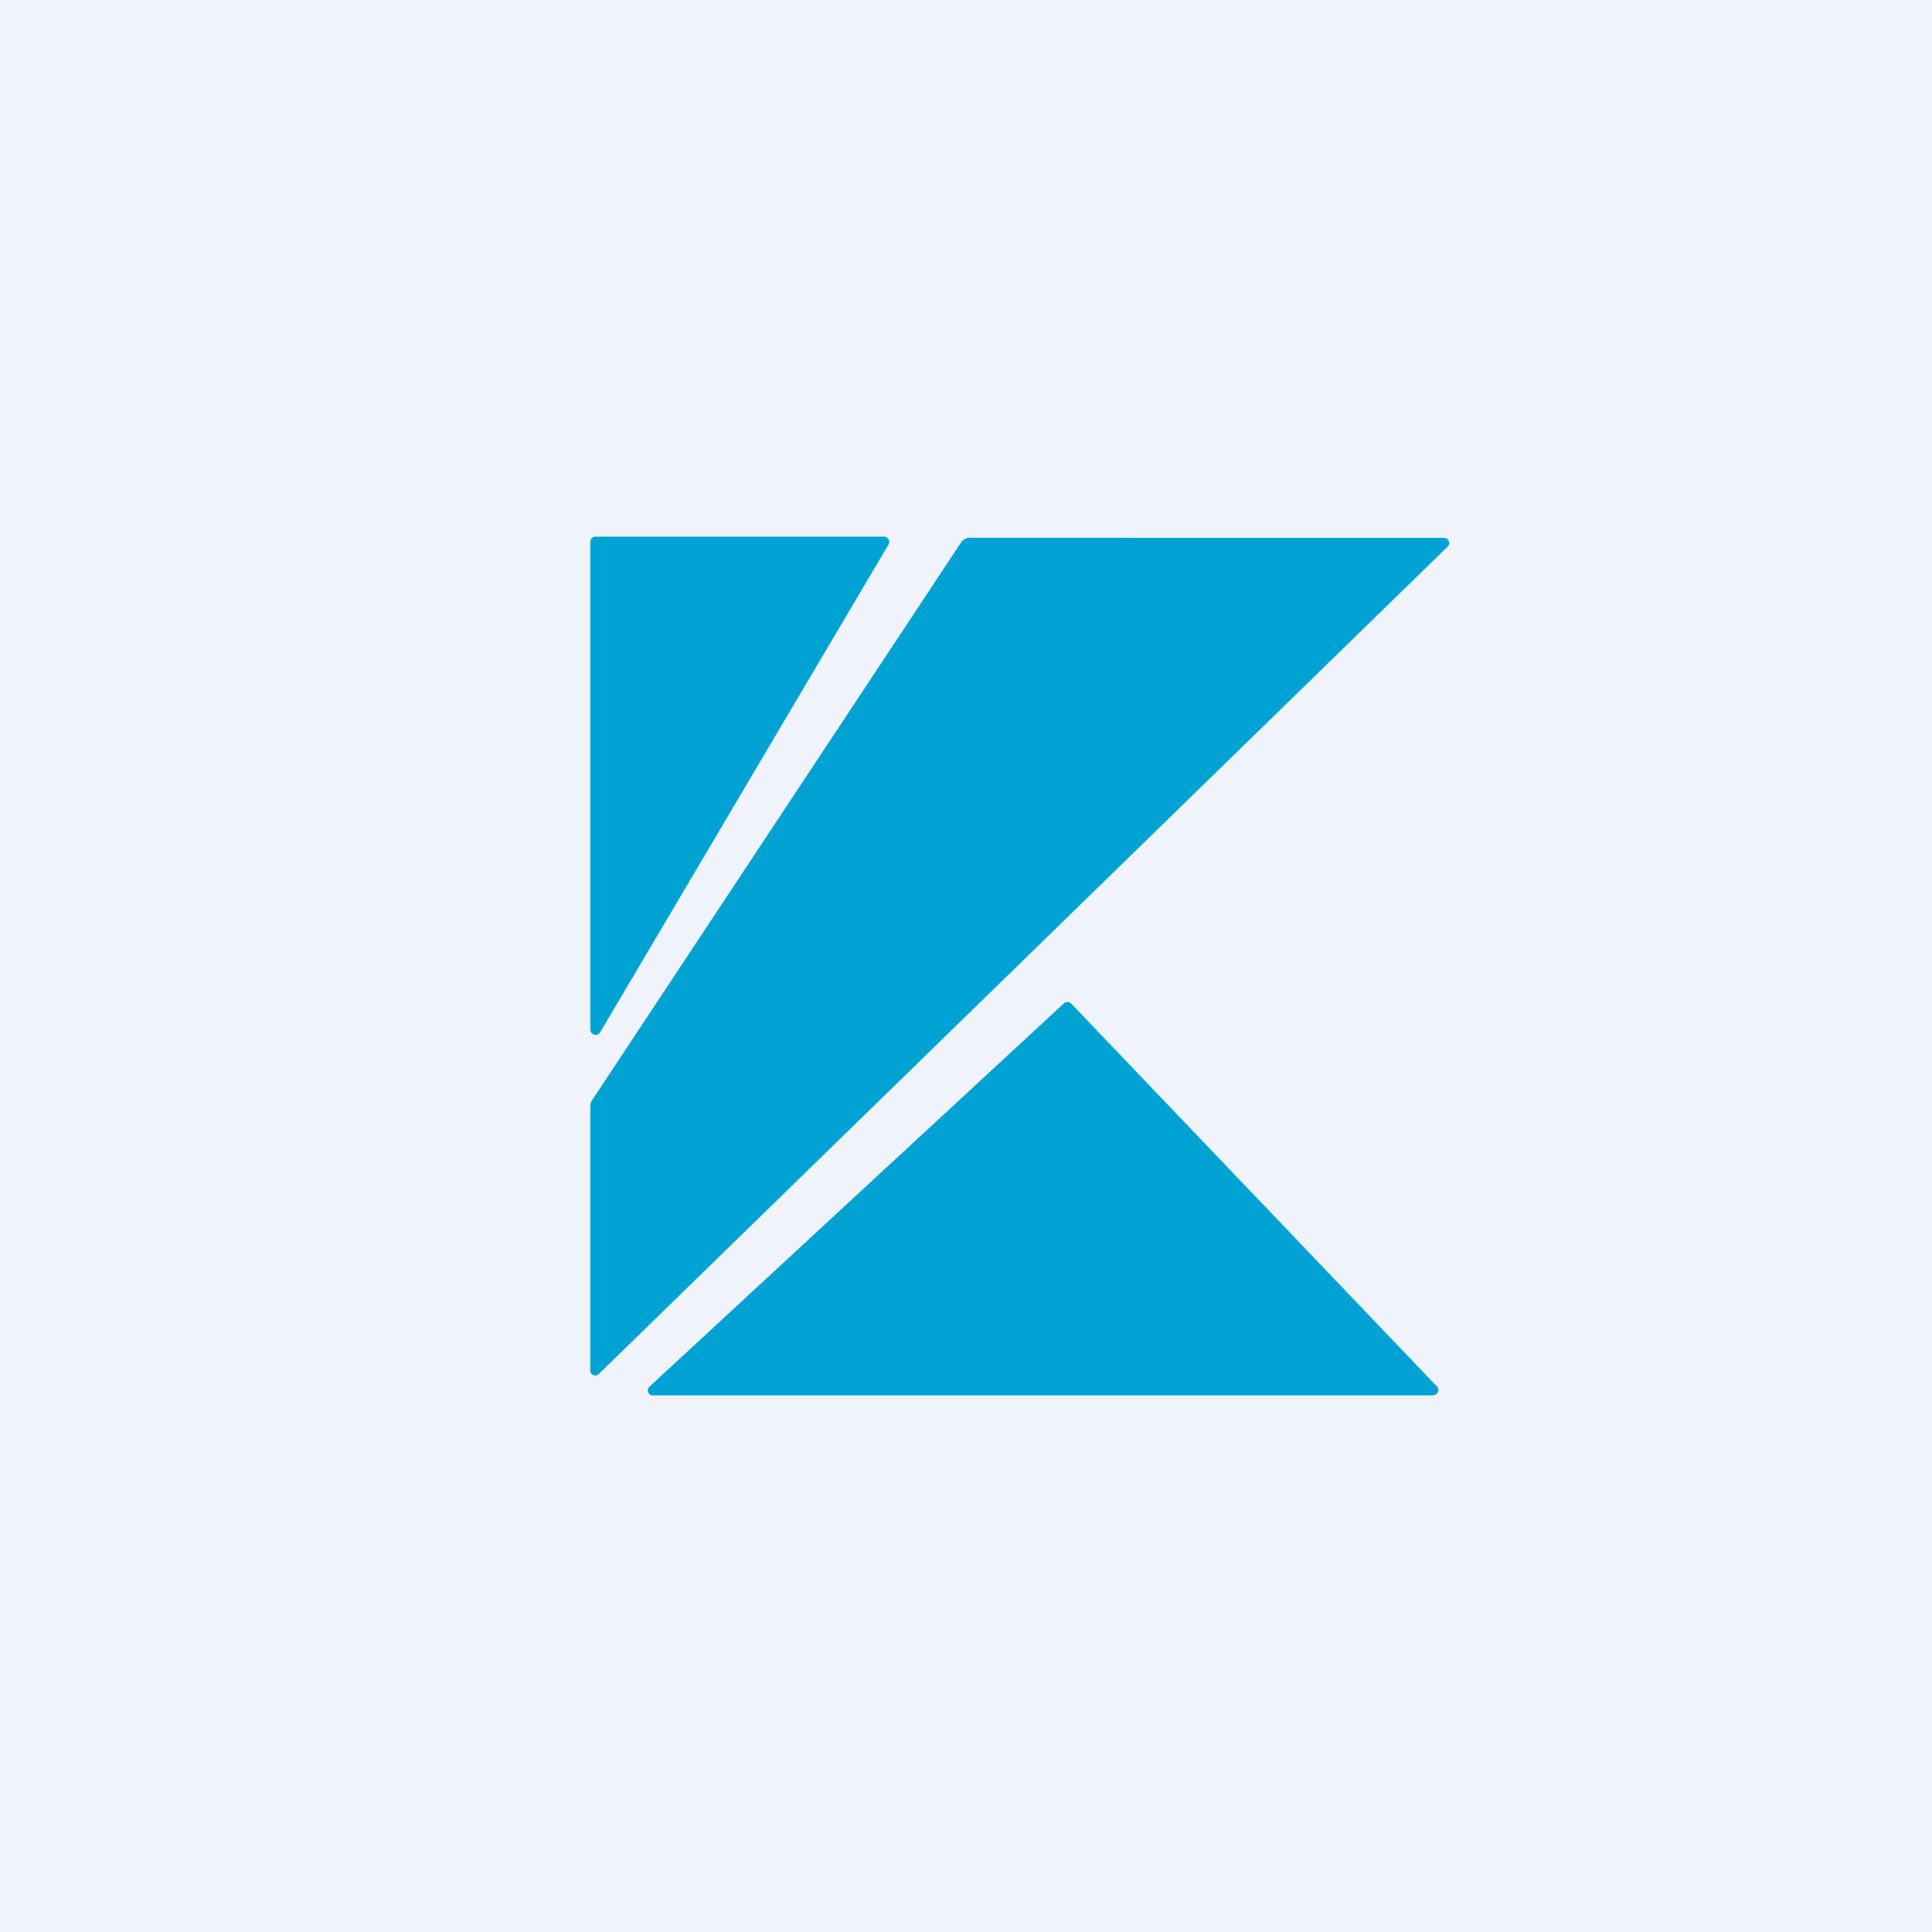
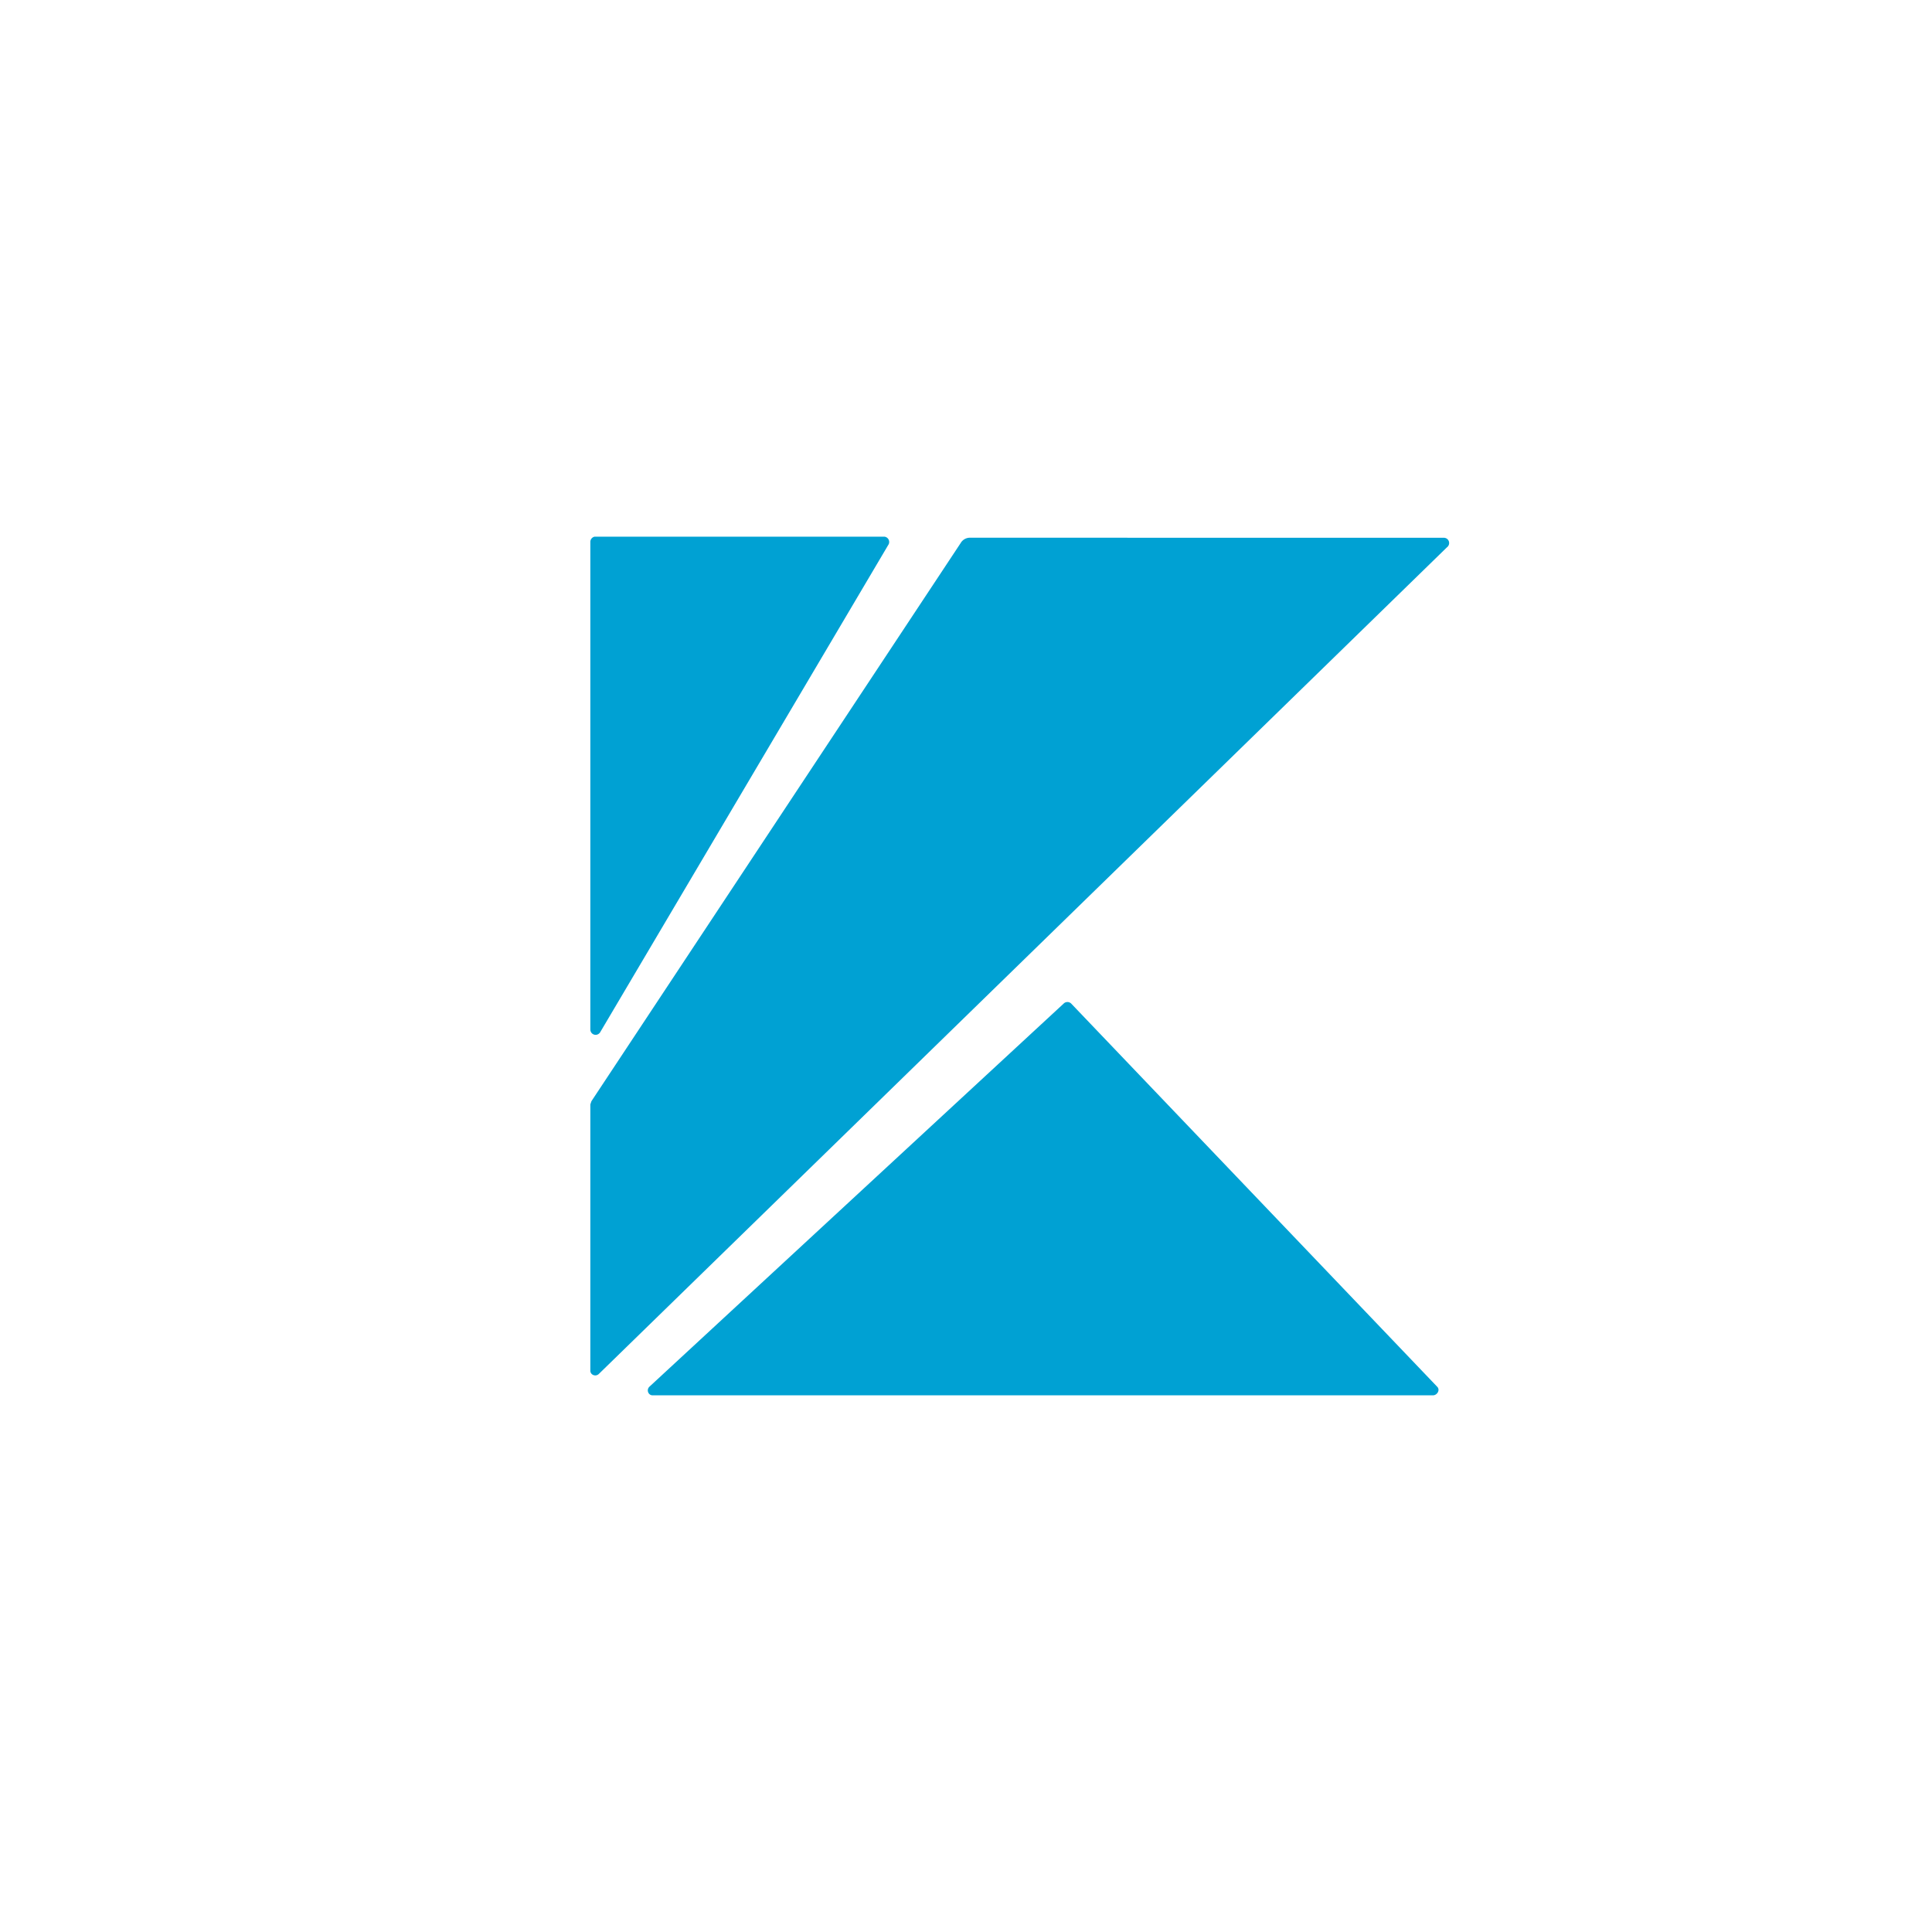
<svg xmlns="http://www.w3.org/2000/svg" width="18" height="18" viewBox="0 0 18 18">
-   <path fill="#F0F3FA" d="M0 0h18v18H0z" />
  <path d="M5.5 5.05v4.54c0 .05.06.07.09.03l2.69-4.55A.05.05 0 0 0 8.24 5h-2.7a.05.05 0 0 0-.04.05Zm0 5.24v2.48c0 .04.05.06.08.03l7.9-7.7c.04-.03.02-.09-.03-.09H9.03a.1.1 0 0 0-.08.05l-3.44 5.2-.01.03ZM6.08 13h7.27c.04 0 .07-.05.04-.08L9.98 9.35a.05.05 0 0 0-.07 0l-3.86 3.57c-.03.03-.01.08.03.08Z" fill="#00A1D3" />
</svg>